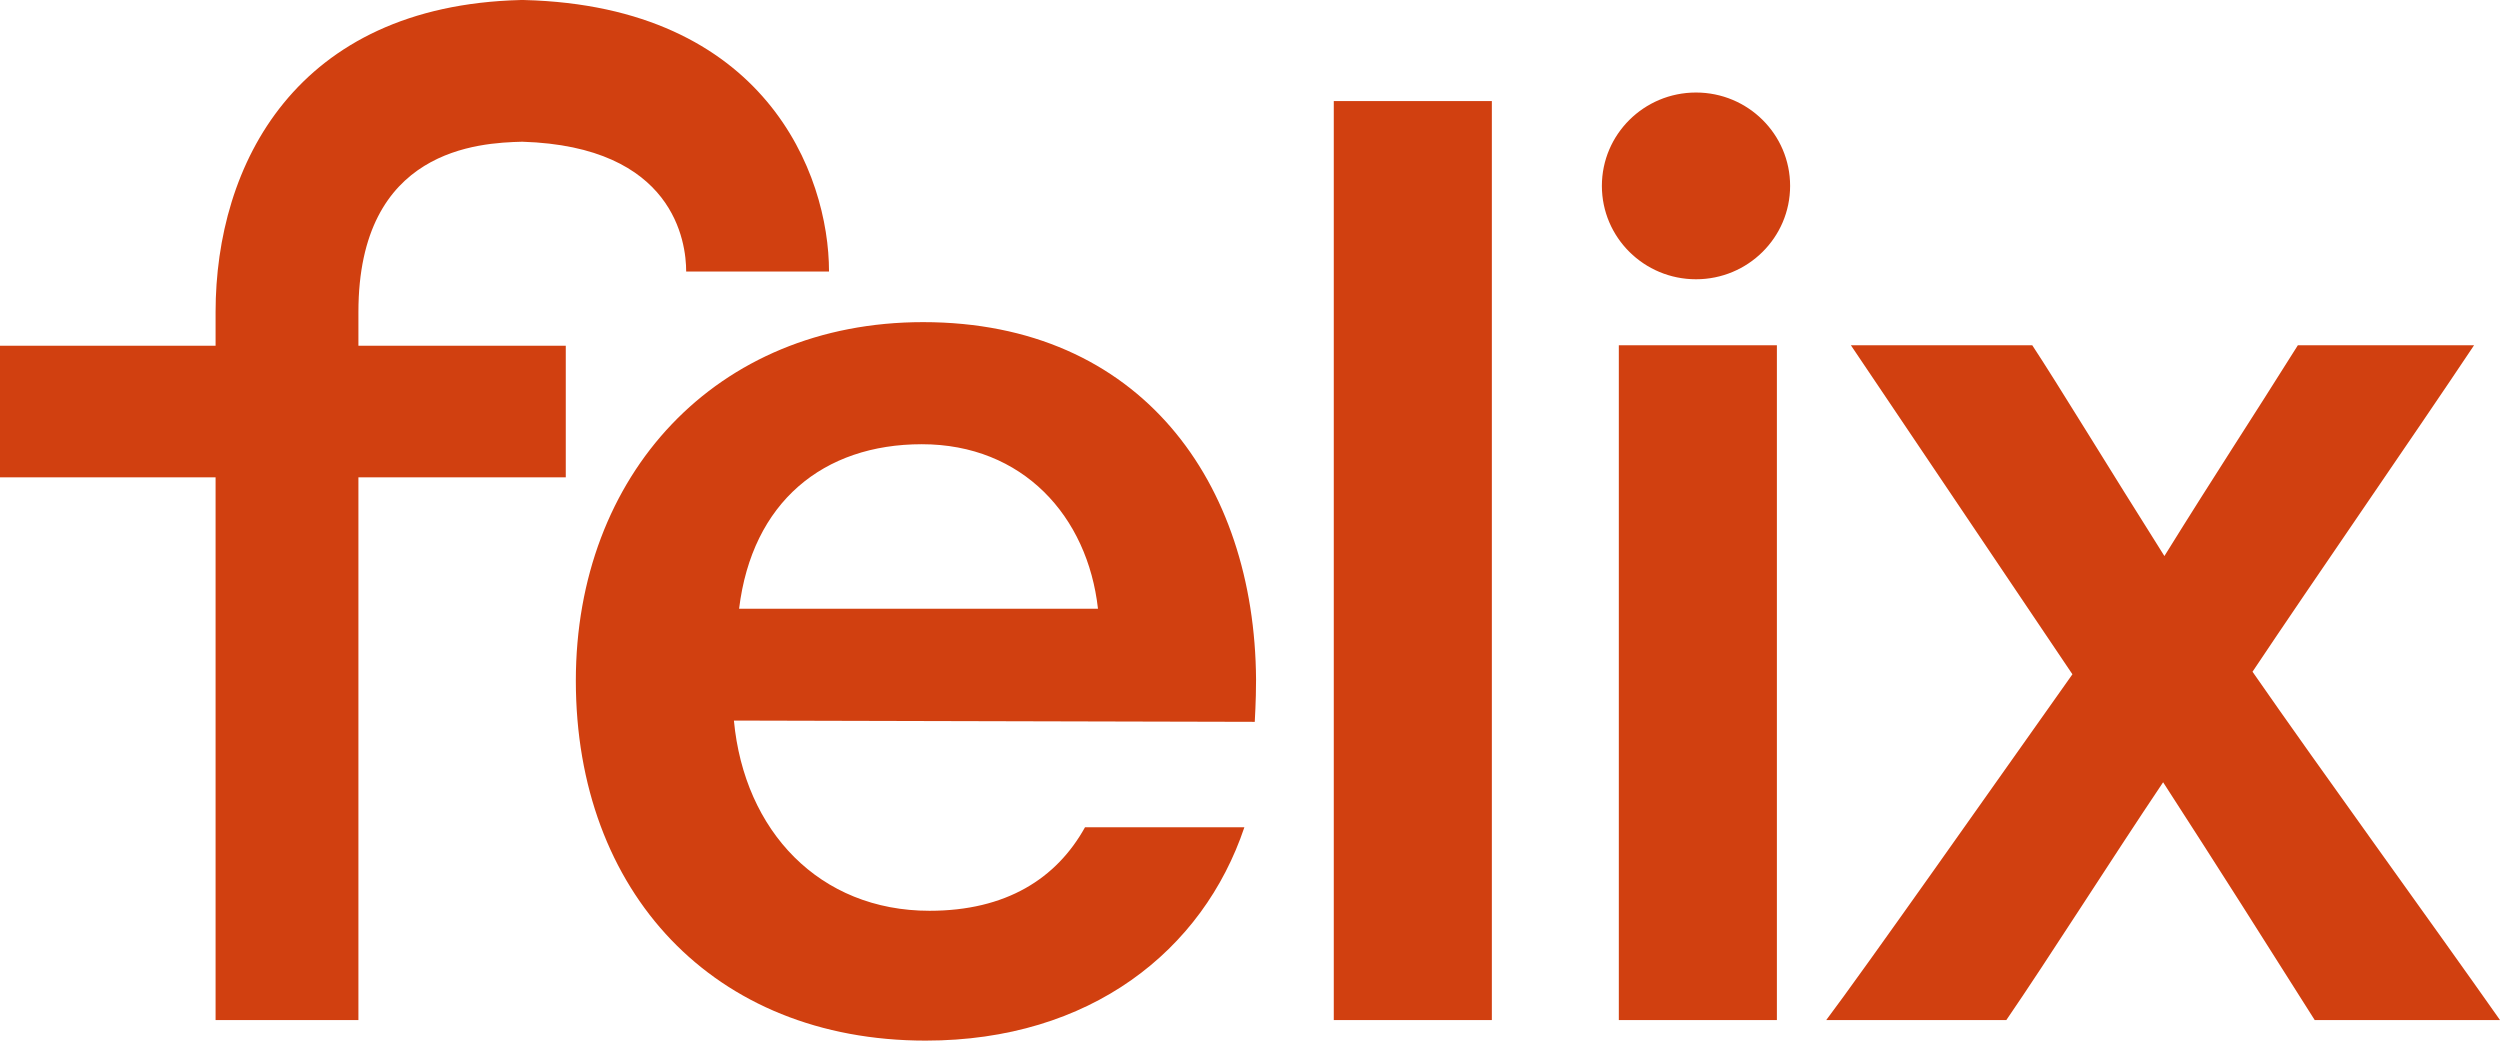
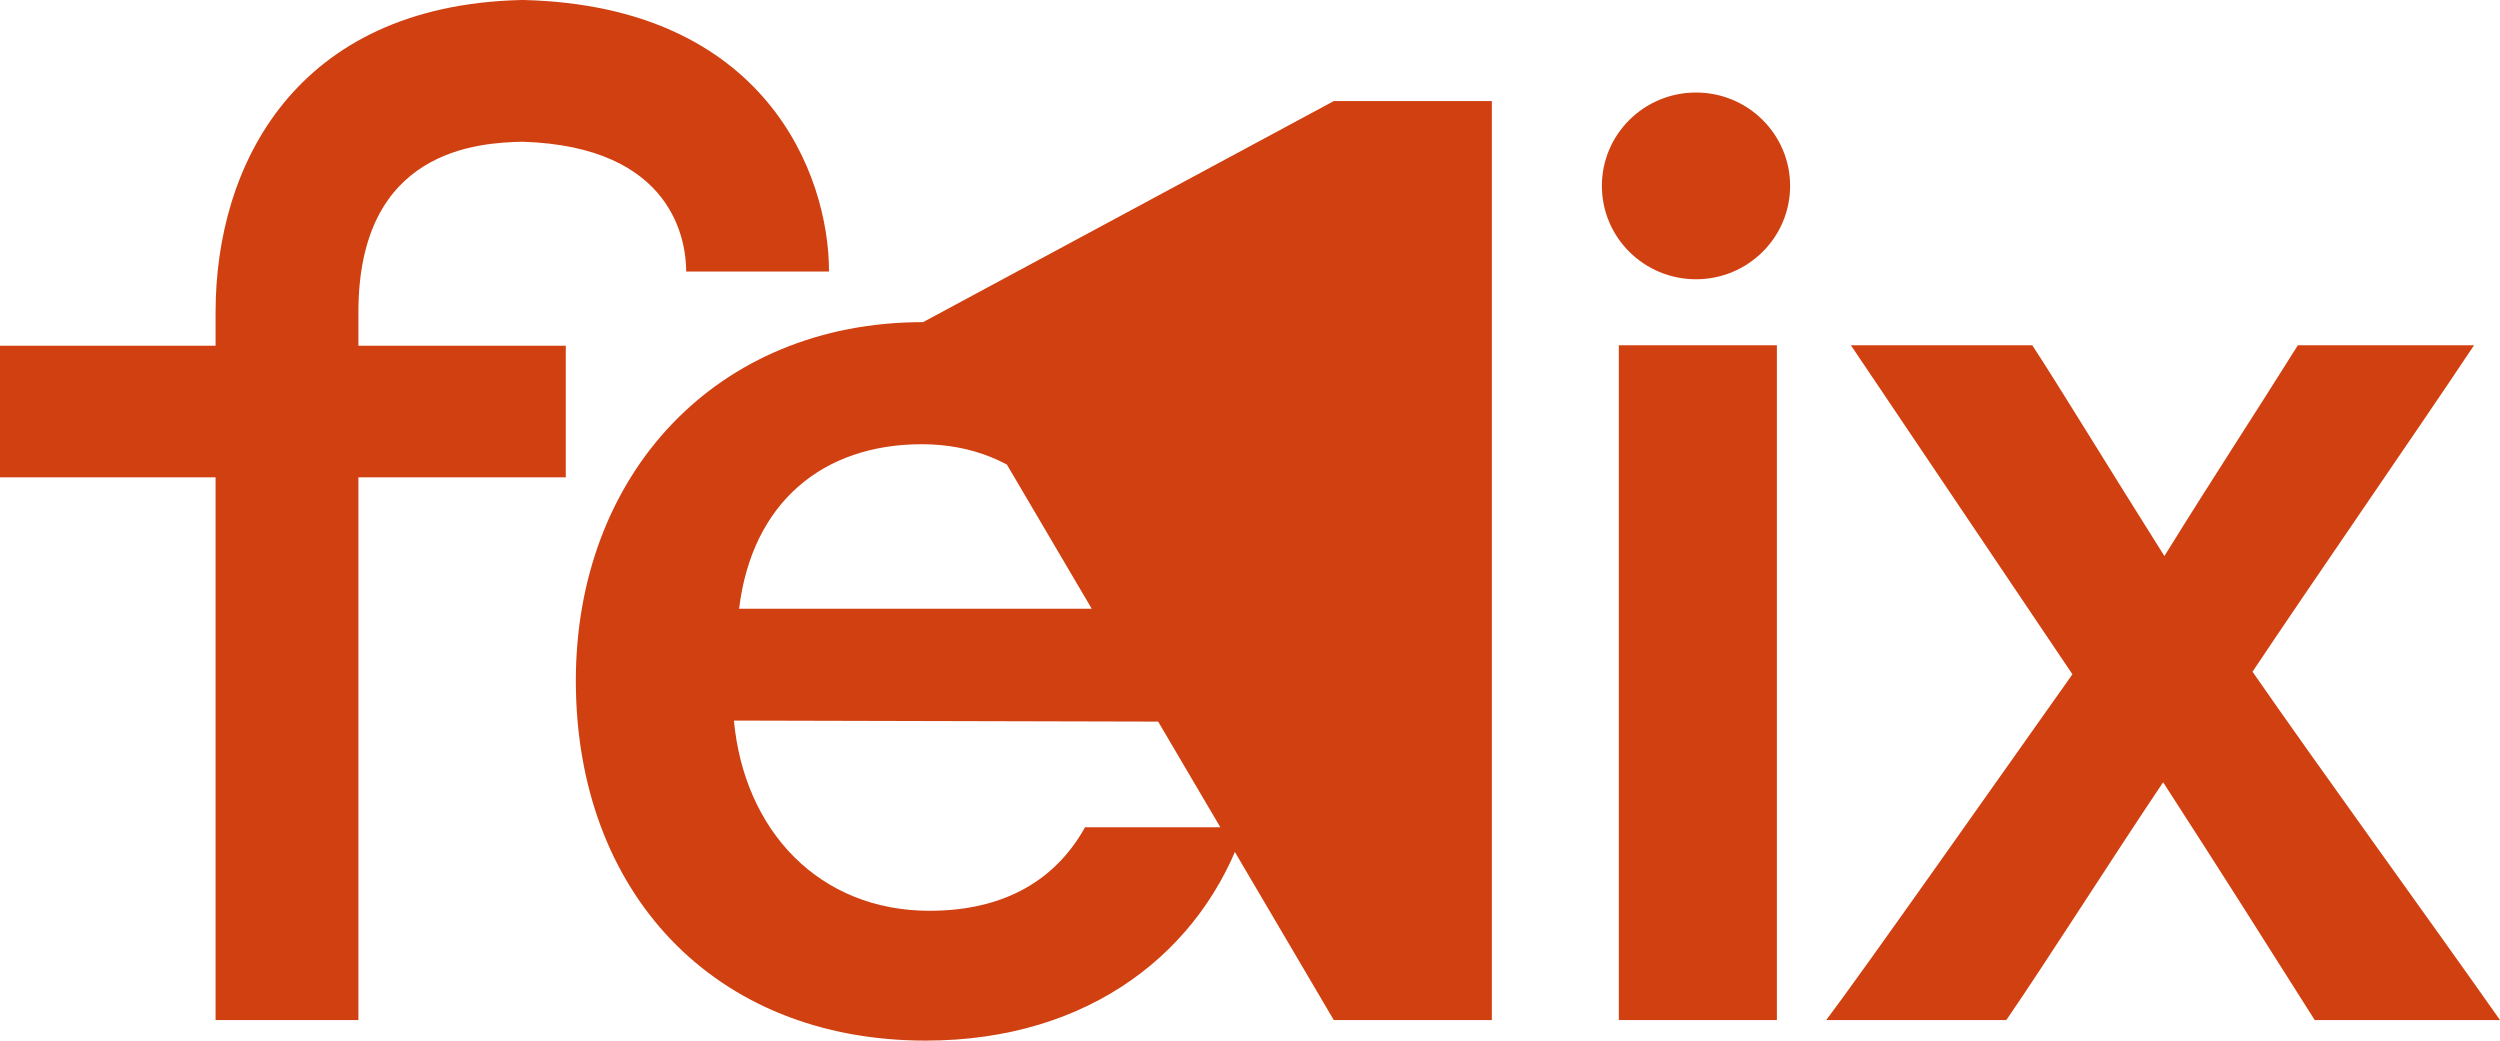
<svg xmlns="http://www.w3.org/2000/svg" width="197px" height="82px" viewBox="0 0 197 82" version="1.1">
  <title>assets/logo/logotype/orange</title>
  <desc>Created with Sketch.</desc>
  <g id="assets/logo/logotype/orange" stroke="none" stroke-width="1" fill="none" fill-rule="evenodd">
    <g id="logo-copy" fill="#D14010" fill-rule="nonzero">
-       <path d="M127.563,80.379 L127.563,27.206 L140.019,27.206 L140.019,80.379 L127.563,80.379 Z M28.243,24.586 L28.243,27.246 L44.583,27.246 L44.583,37.613 L28.243,37.613 L28.243,80.379 L16.988,80.379 L16.988,37.613 L1.42108547e-14,37.613 L1.42108547e-14,27.246 L16.988,27.246 L16.988,24.586 C16.988,13 23.3,0.456 41.012,0.002 L41.157,0 L41.303,0.002 C60.266,0.488 65.326,13.679 65.326,21.396 L54.071,21.396 C54.071,19.083 53.137,11.533 41.152,11.168 C37.778,11.257 28.243,11.697 28.243,24.586 Z M58.24,47.969 L86.521,47.969 C85.705,40.678 80.6,35.005 72.636,35.005 C64.876,35.005 59.262,39.563 58.24,47.969 Z M72.738,25.384 C89.89,25.384 98.875,38.044 98.977,53.539 C98.977,55.363 98.875,56.68 98.875,56.881 L57.832,56.781 C58.648,65.49 64.57,71.77 73.248,71.77 C79.272,71.77 83.253,69.238 85.5,65.187 L98.058,65.187 C94.792,74.91 85.908,82 72.942,82 C56.199,82 45.376,70.251 45.376,53.641 C45.376,37.436 56.402,25.384 72.738,25.384 Z M105.102,80.379 L105.102,7.964 L117.558,7.964 L117.558,80.379 L105.102,80.379 Z M133.645,7.291 C137.741,7.291 141.061,10.585 141.061,14.648 C141.061,18.712 137.741,22.006 133.645,22.006 C129.548,22.006 126.228,18.712 126.228,14.648 C126.228,10.585 129.548,7.291 133.645,7.291 Z M177.498,52.932 C182.909,60.732 191.588,72.681 197,80.379 L182.399,80.379 C178.621,74.403 174.844,68.428 170.454,61.642 C166.37,67.719 161.366,75.618 158.1,80.379 L143.908,80.379 C146.665,76.733 157.284,61.642 163.307,53.134 L145.849,27.206 L160.142,27.206 C162.082,30.145 166.267,37.031 170.555,43.816 C174.64,37.234 177.193,33.385 181.072,27.206 L194.957,27.206 C190.16,34.397 182.297,45.742 177.498,52.932 Z" id="Combined-Shape" />
+       <path d="M127.563,80.379 L127.563,27.206 L140.019,27.206 L140.019,80.379 L127.563,80.379 Z M28.243,24.586 L28.243,27.246 L44.583,27.246 L44.583,37.613 L28.243,37.613 L28.243,80.379 L16.988,80.379 L16.988,37.613 L1.42108547e-14,37.613 L1.42108547e-14,27.246 L16.988,27.246 L16.988,24.586 C16.988,13 23.3,0.456 41.012,0.002 L41.157,0 L41.303,0.002 C60.266,0.488 65.326,13.679 65.326,21.396 L54.071,21.396 C54.071,19.083 53.137,11.533 41.152,11.168 C37.778,11.257 28.243,11.697 28.243,24.586 Z M58.24,47.969 L86.521,47.969 C85.705,40.678 80.6,35.005 72.636,35.005 C64.876,35.005 59.262,39.563 58.24,47.969 Z M72.738,25.384 C89.89,25.384 98.875,38.044 98.977,53.539 C98.977,55.363 98.875,56.68 98.875,56.881 L57.832,56.781 C58.648,65.49 64.57,71.77 73.248,71.77 C79.272,71.77 83.253,69.238 85.5,65.187 L98.058,65.187 C94.792,74.91 85.908,82 72.942,82 C56.199,82 45.376,70.251 45.376,53.641 C45.376,37.436 56.402,25.384 72.738,25.384 Z L105.102,7.964 L117.558,7.964 L117.558,80.379 L105.102,80.379 Z M133.645,7.291 C137.741,7.291 141.061,10.585 141.061,14.648 C141.061,18.712 137.741,22.006 133.645,22.006 C129.548,22.006 126.228,18.712 126.228,14.648 C126.228,10.585 129.548,7.291 133.645,7.291 Z M177.498,52.932 C182.909,60.732 191.588,72.681 197,80.379 L182.399,80.379 C178.621,74.403 174.844,68.428 170.454,61.642 C166.37,67.719 161.366,75.618 158.1,80.379 L143.908,80.379 C146.665,76.733 157.284,61.642 163.307,53.134 L145.849,27.206 L160.142,27.206 C162.082,30.145 166.267,37.031 170.555,43.816 C174.64,37.234 177.193,33.385 181.072,27.206 L194.957,27.206 C190.16,34.397 182.297,45.742 177.498,52.932 Z" id="Combined-Shape" />
    </g>
  </g>
</svg>